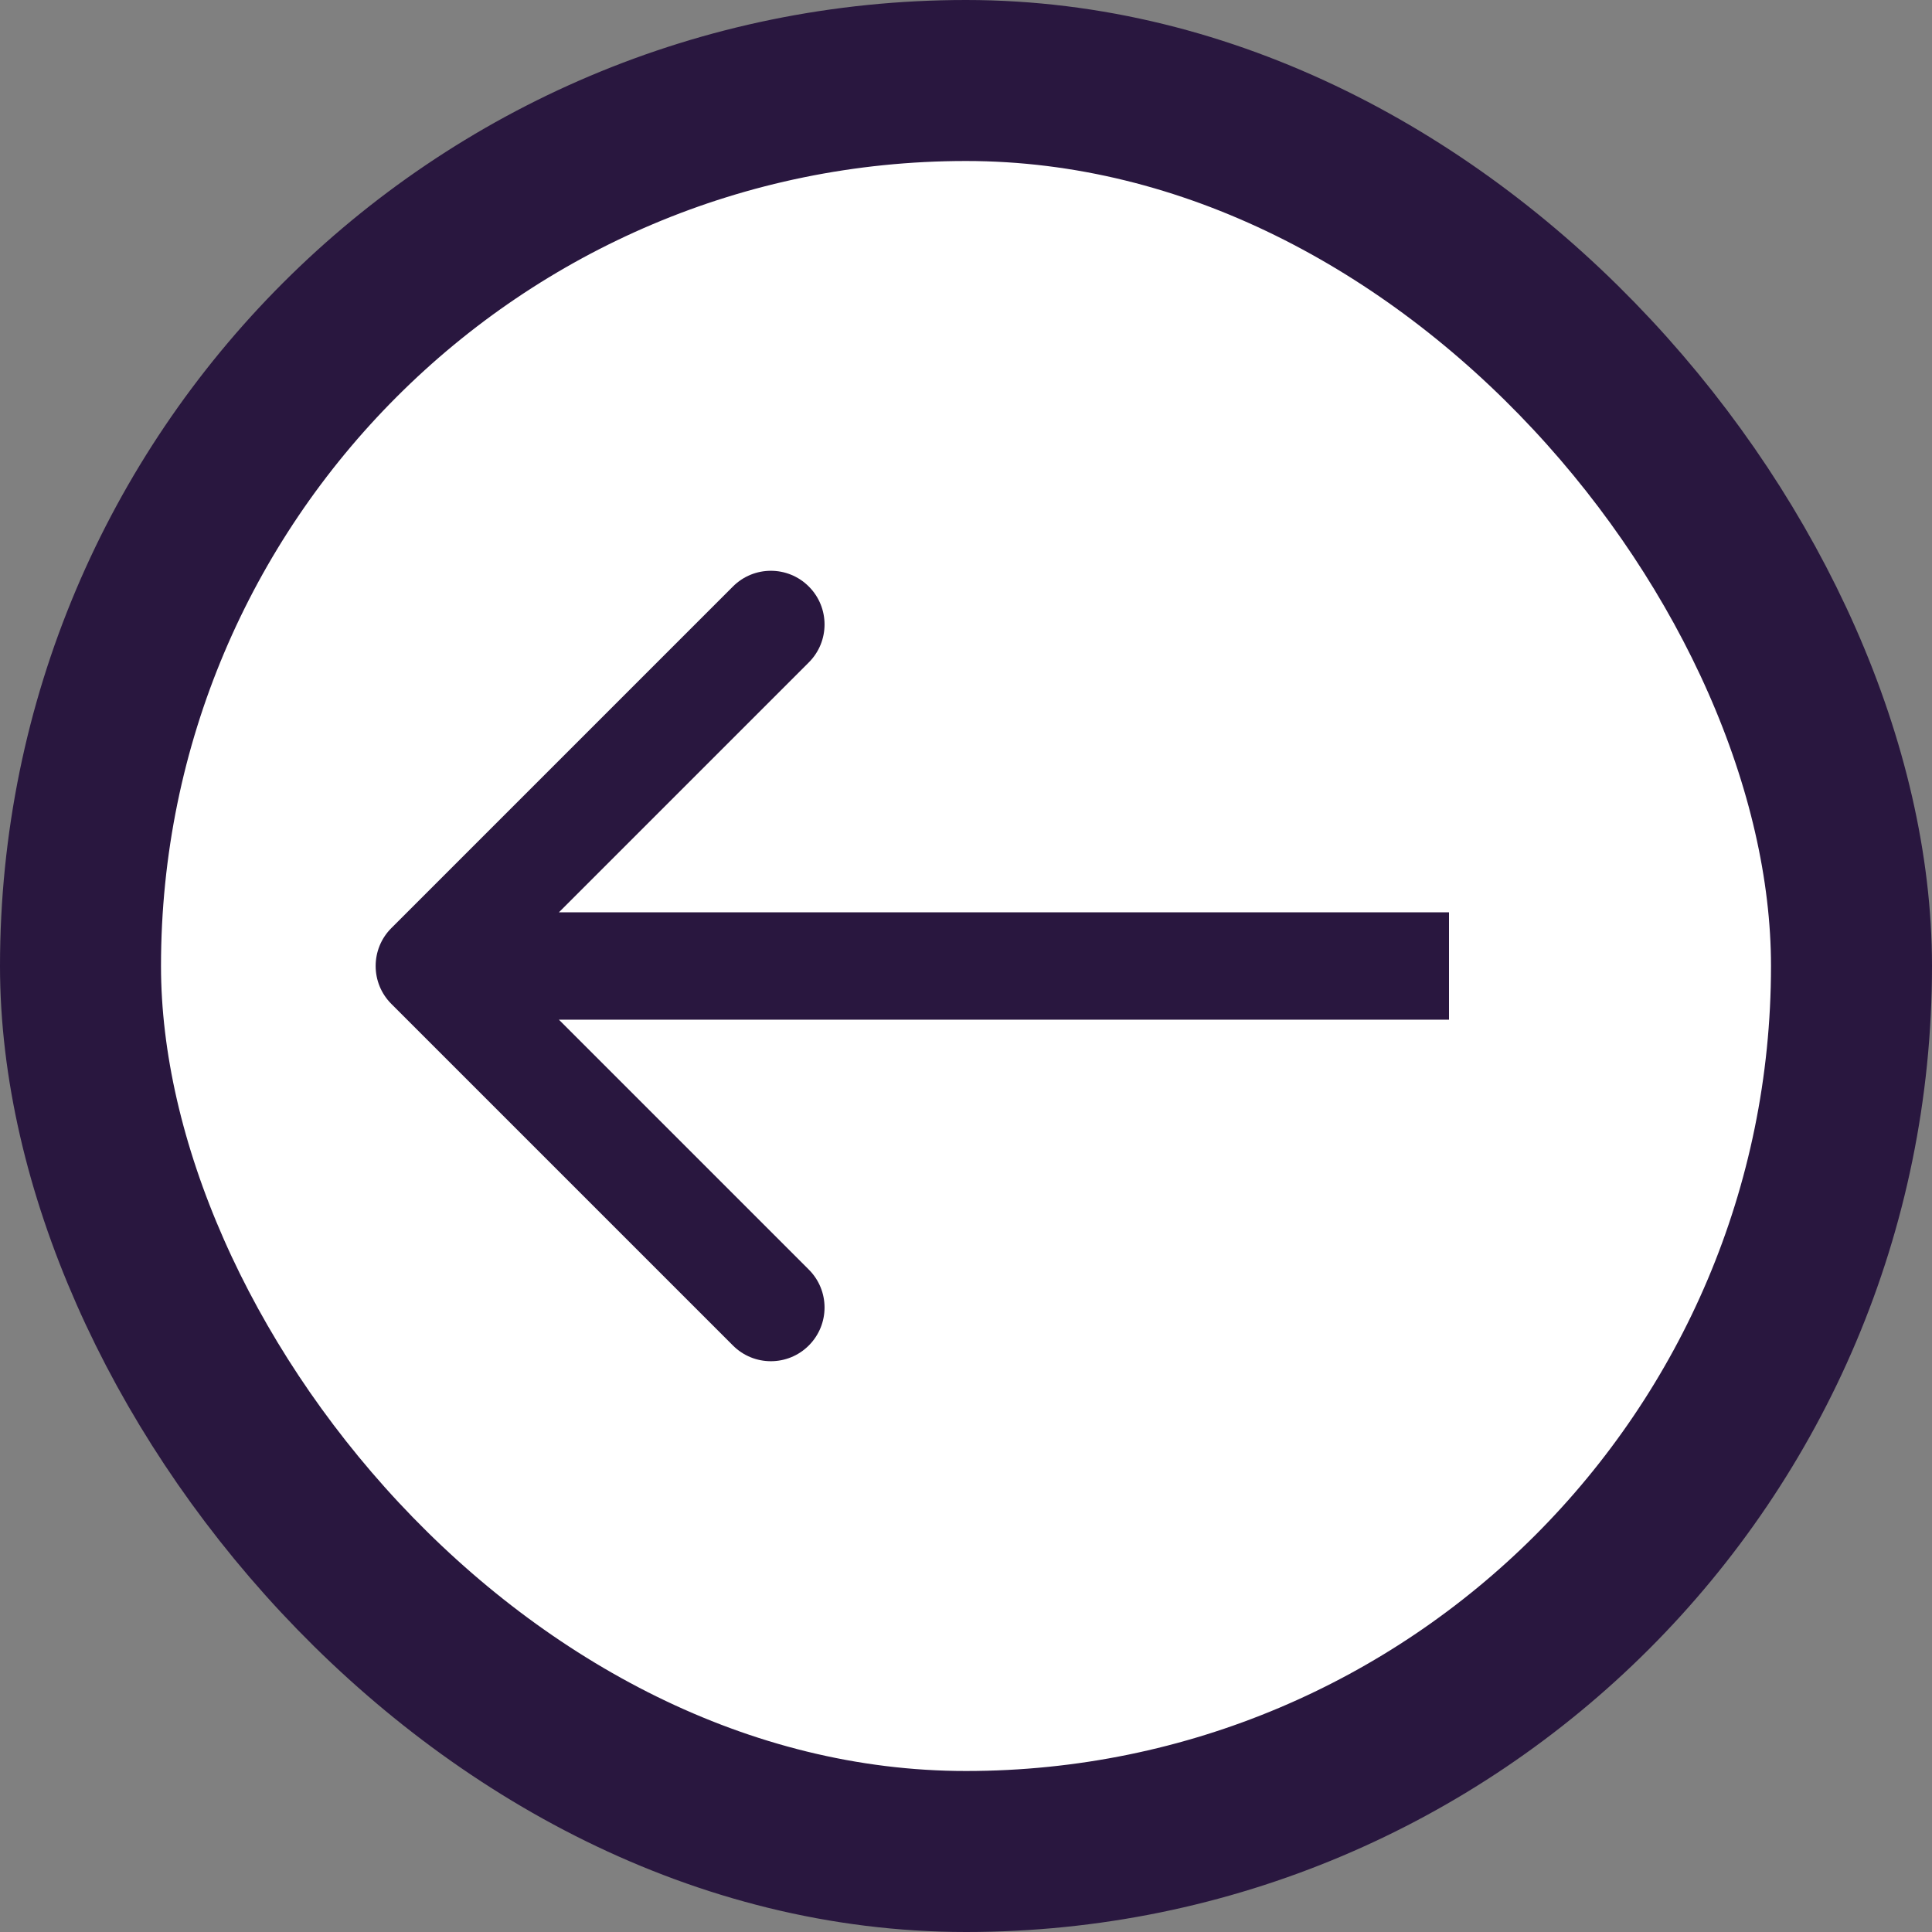
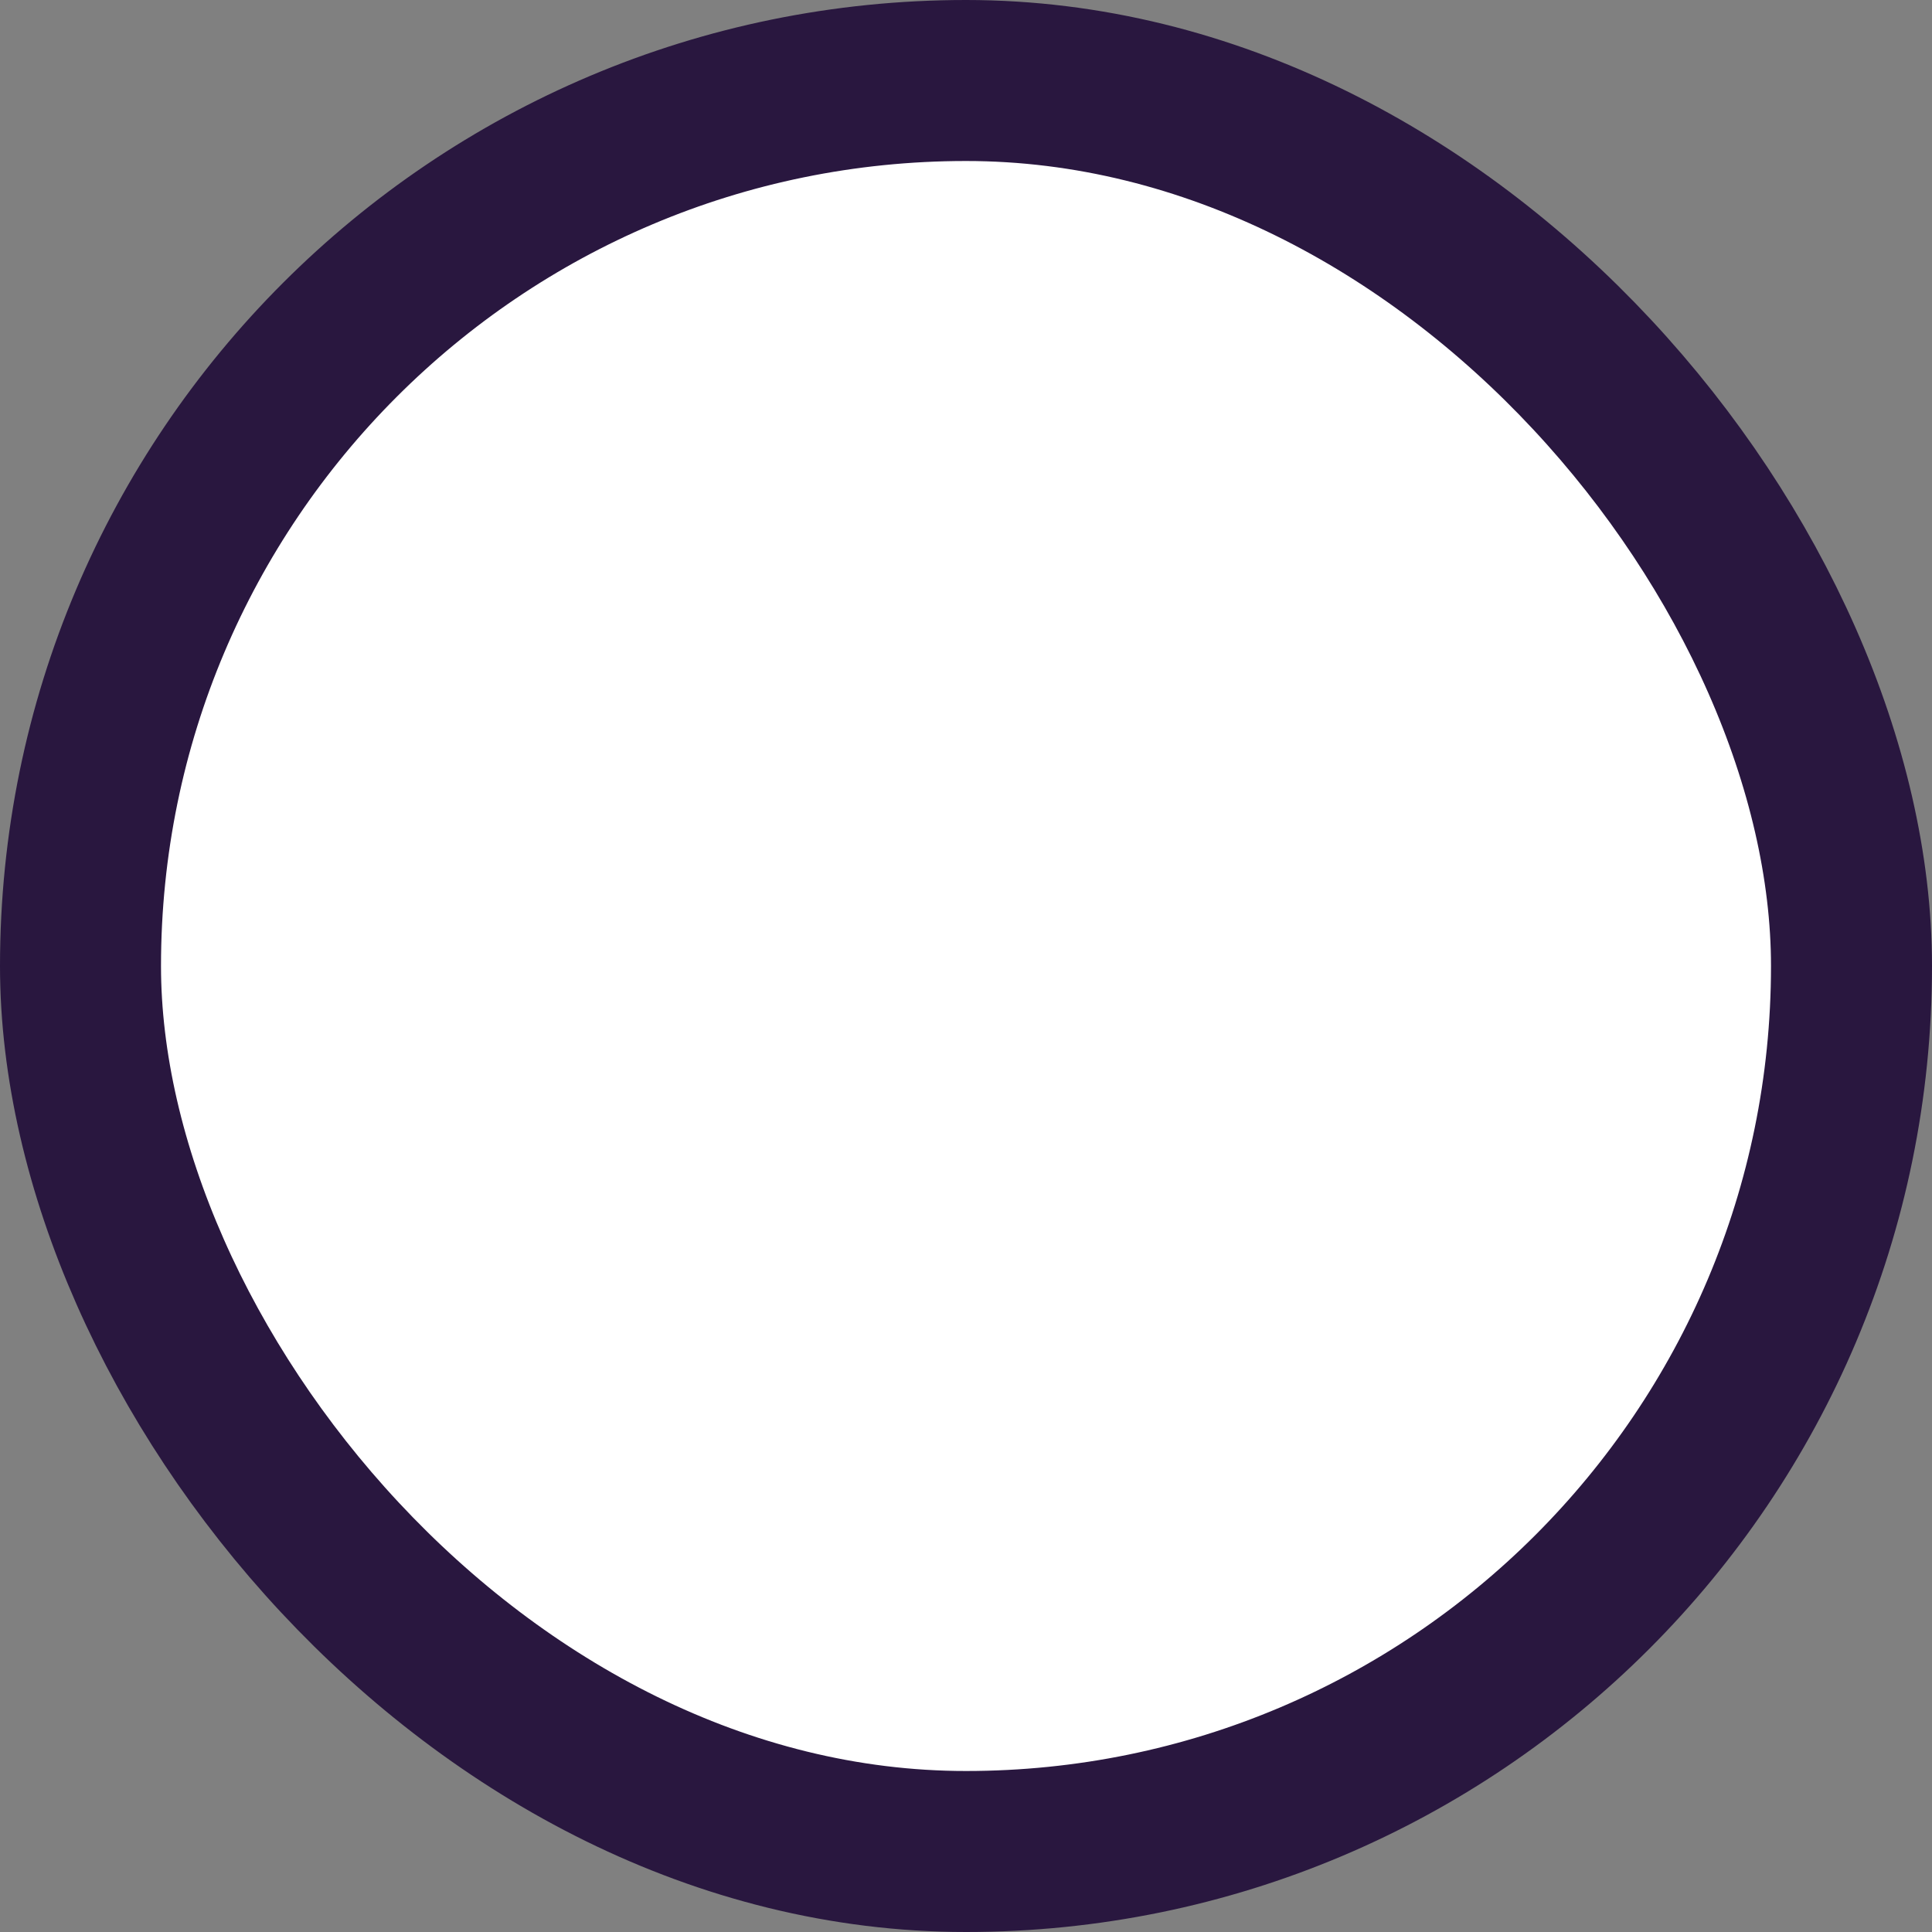
<svg xmlns="http://www.w3.org/2000/svg" width="36" height="36" viewBox="0 0 36 36" fill="none">
  <rect x="0" y="0" width="36" height="36" fill="#808080" stroke="none" />
  <rect x="1.5" y="1.5" width="33" height="33" rx="16.5" fill="white" stroke="#29173F" stroke-width="3" />
-   <path d="M7.293 17.293C6.902 17.683 6.902 18.317 7.293 18.707L13.657 25.071C14.047 25.462 14.681 25.462 15.071 25.071C15.462 24.68 15.462 24.047 15.071 23.657L9.414 18L15.071 12.343C15.462 11.953 15.462 11.319 15.071 10.929C14.681 10.538 14.047 10.538 13.657 10.929L7.293 17.293ZM8 19L27 19L27 17L8 17L8 19Z" fill="#29173F" />
</svg>